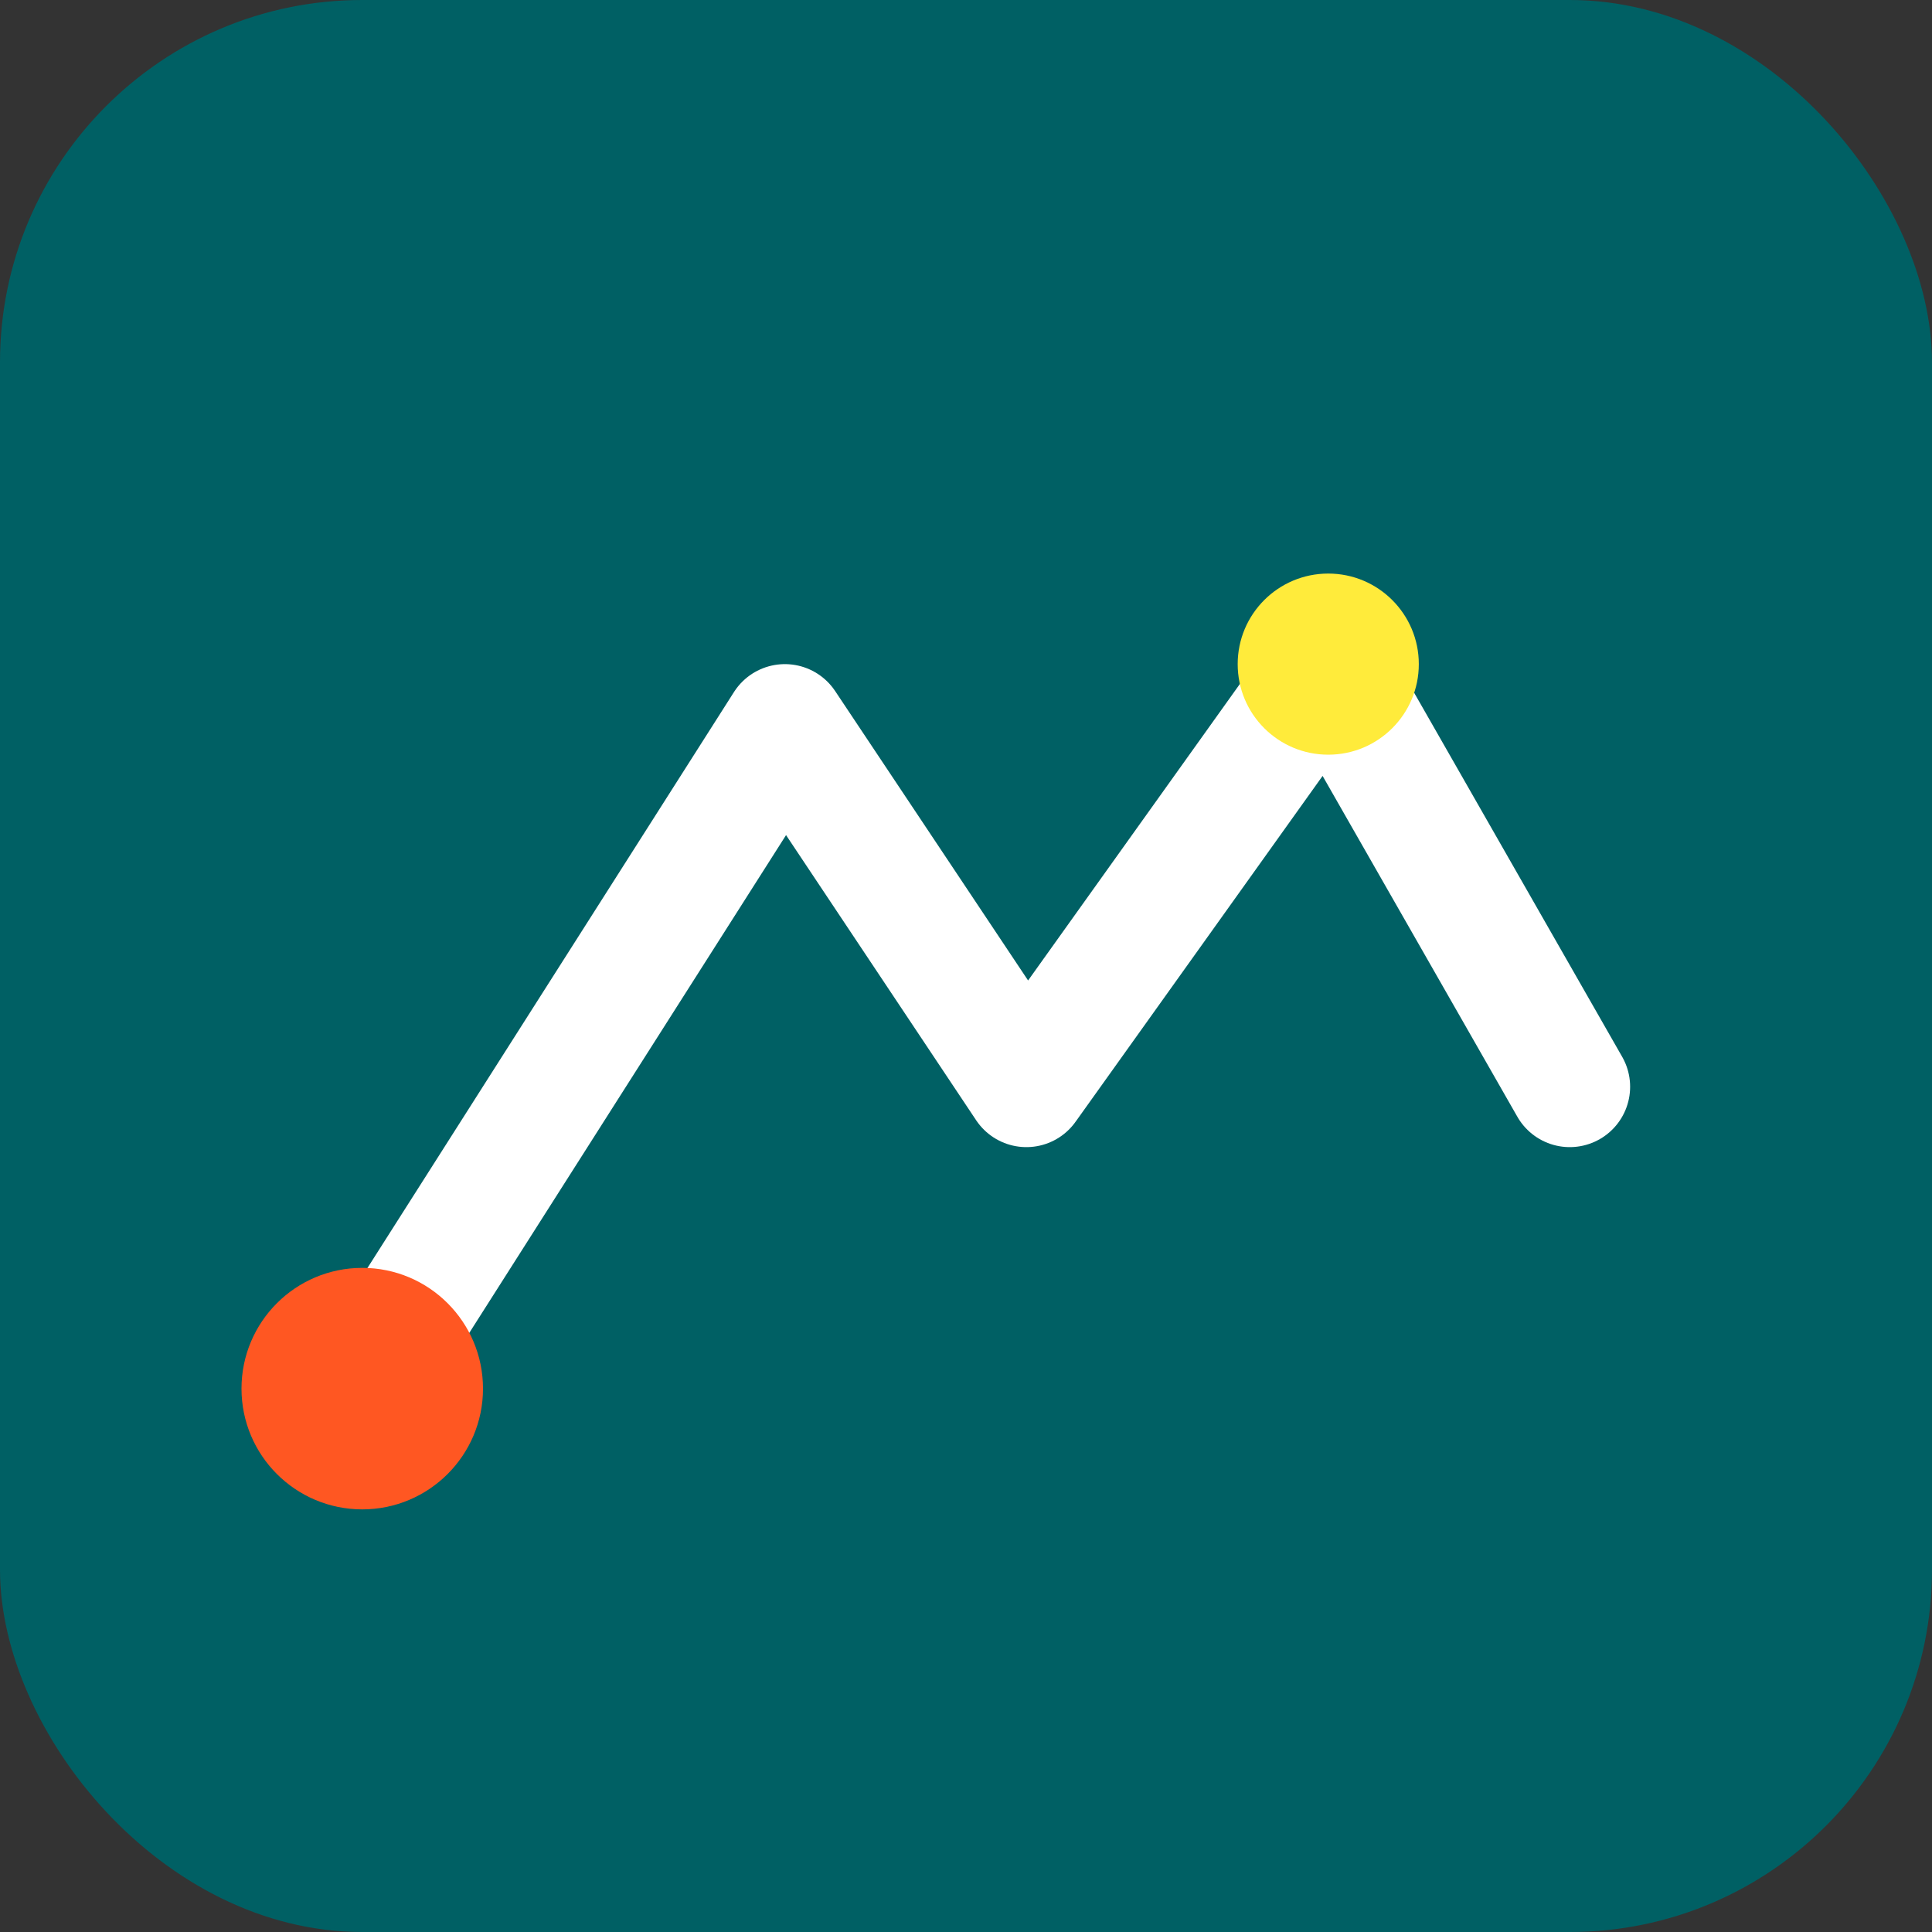
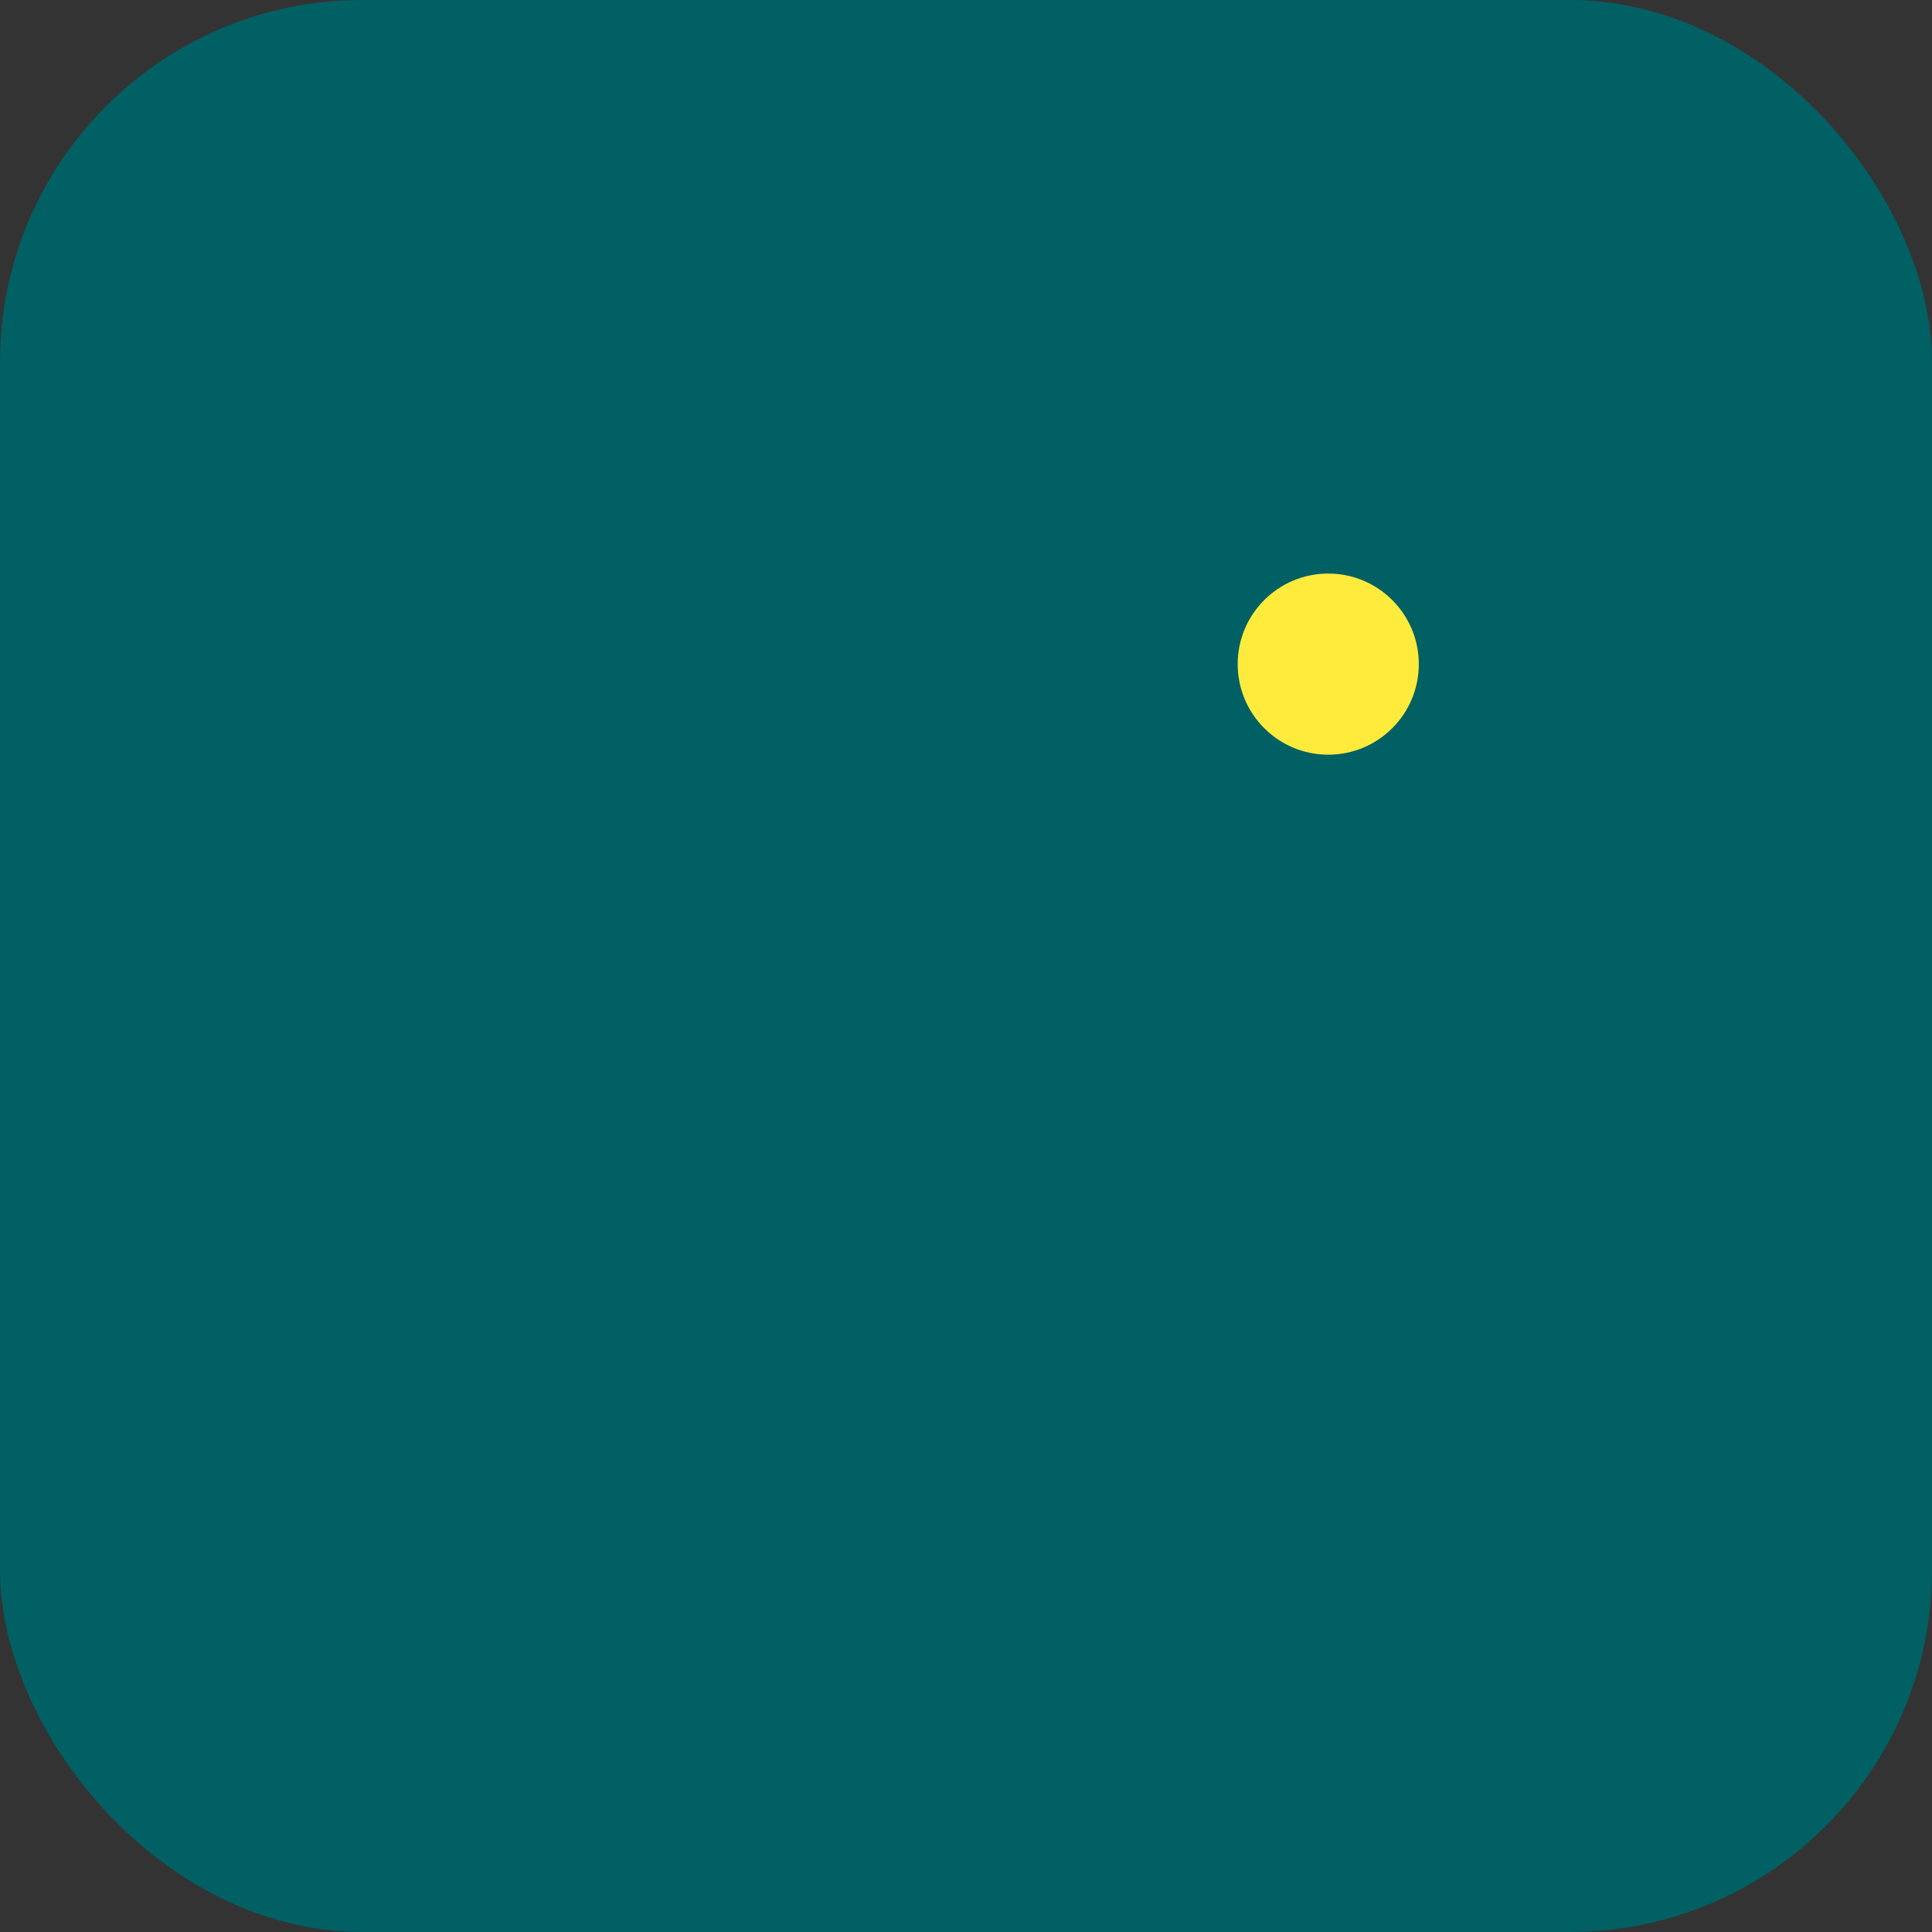
<svg xmlns="http://www.w3.org/2000/svg" viewBox="0 0 64 64" width="64" height="64">
  <rect x="0" y="0" width="64" height="64" fill="#333333" stroke="none" />
  <rect width="64" height="64" rx="12" fill="#006064" />
-   <path d="M12 46 L26 24 L34 36 L44 22 L52 36" stroke="#ffffff" stroke-width="4" fill="none" stroke-linecap="round" stroke-linejoin="round" />
  <circle cx="44" cy="22" r="3" fill="#ffeb3b" />
-   <circle cx="12" cy="46" r="4" fill="#ff5722" />
</svg>